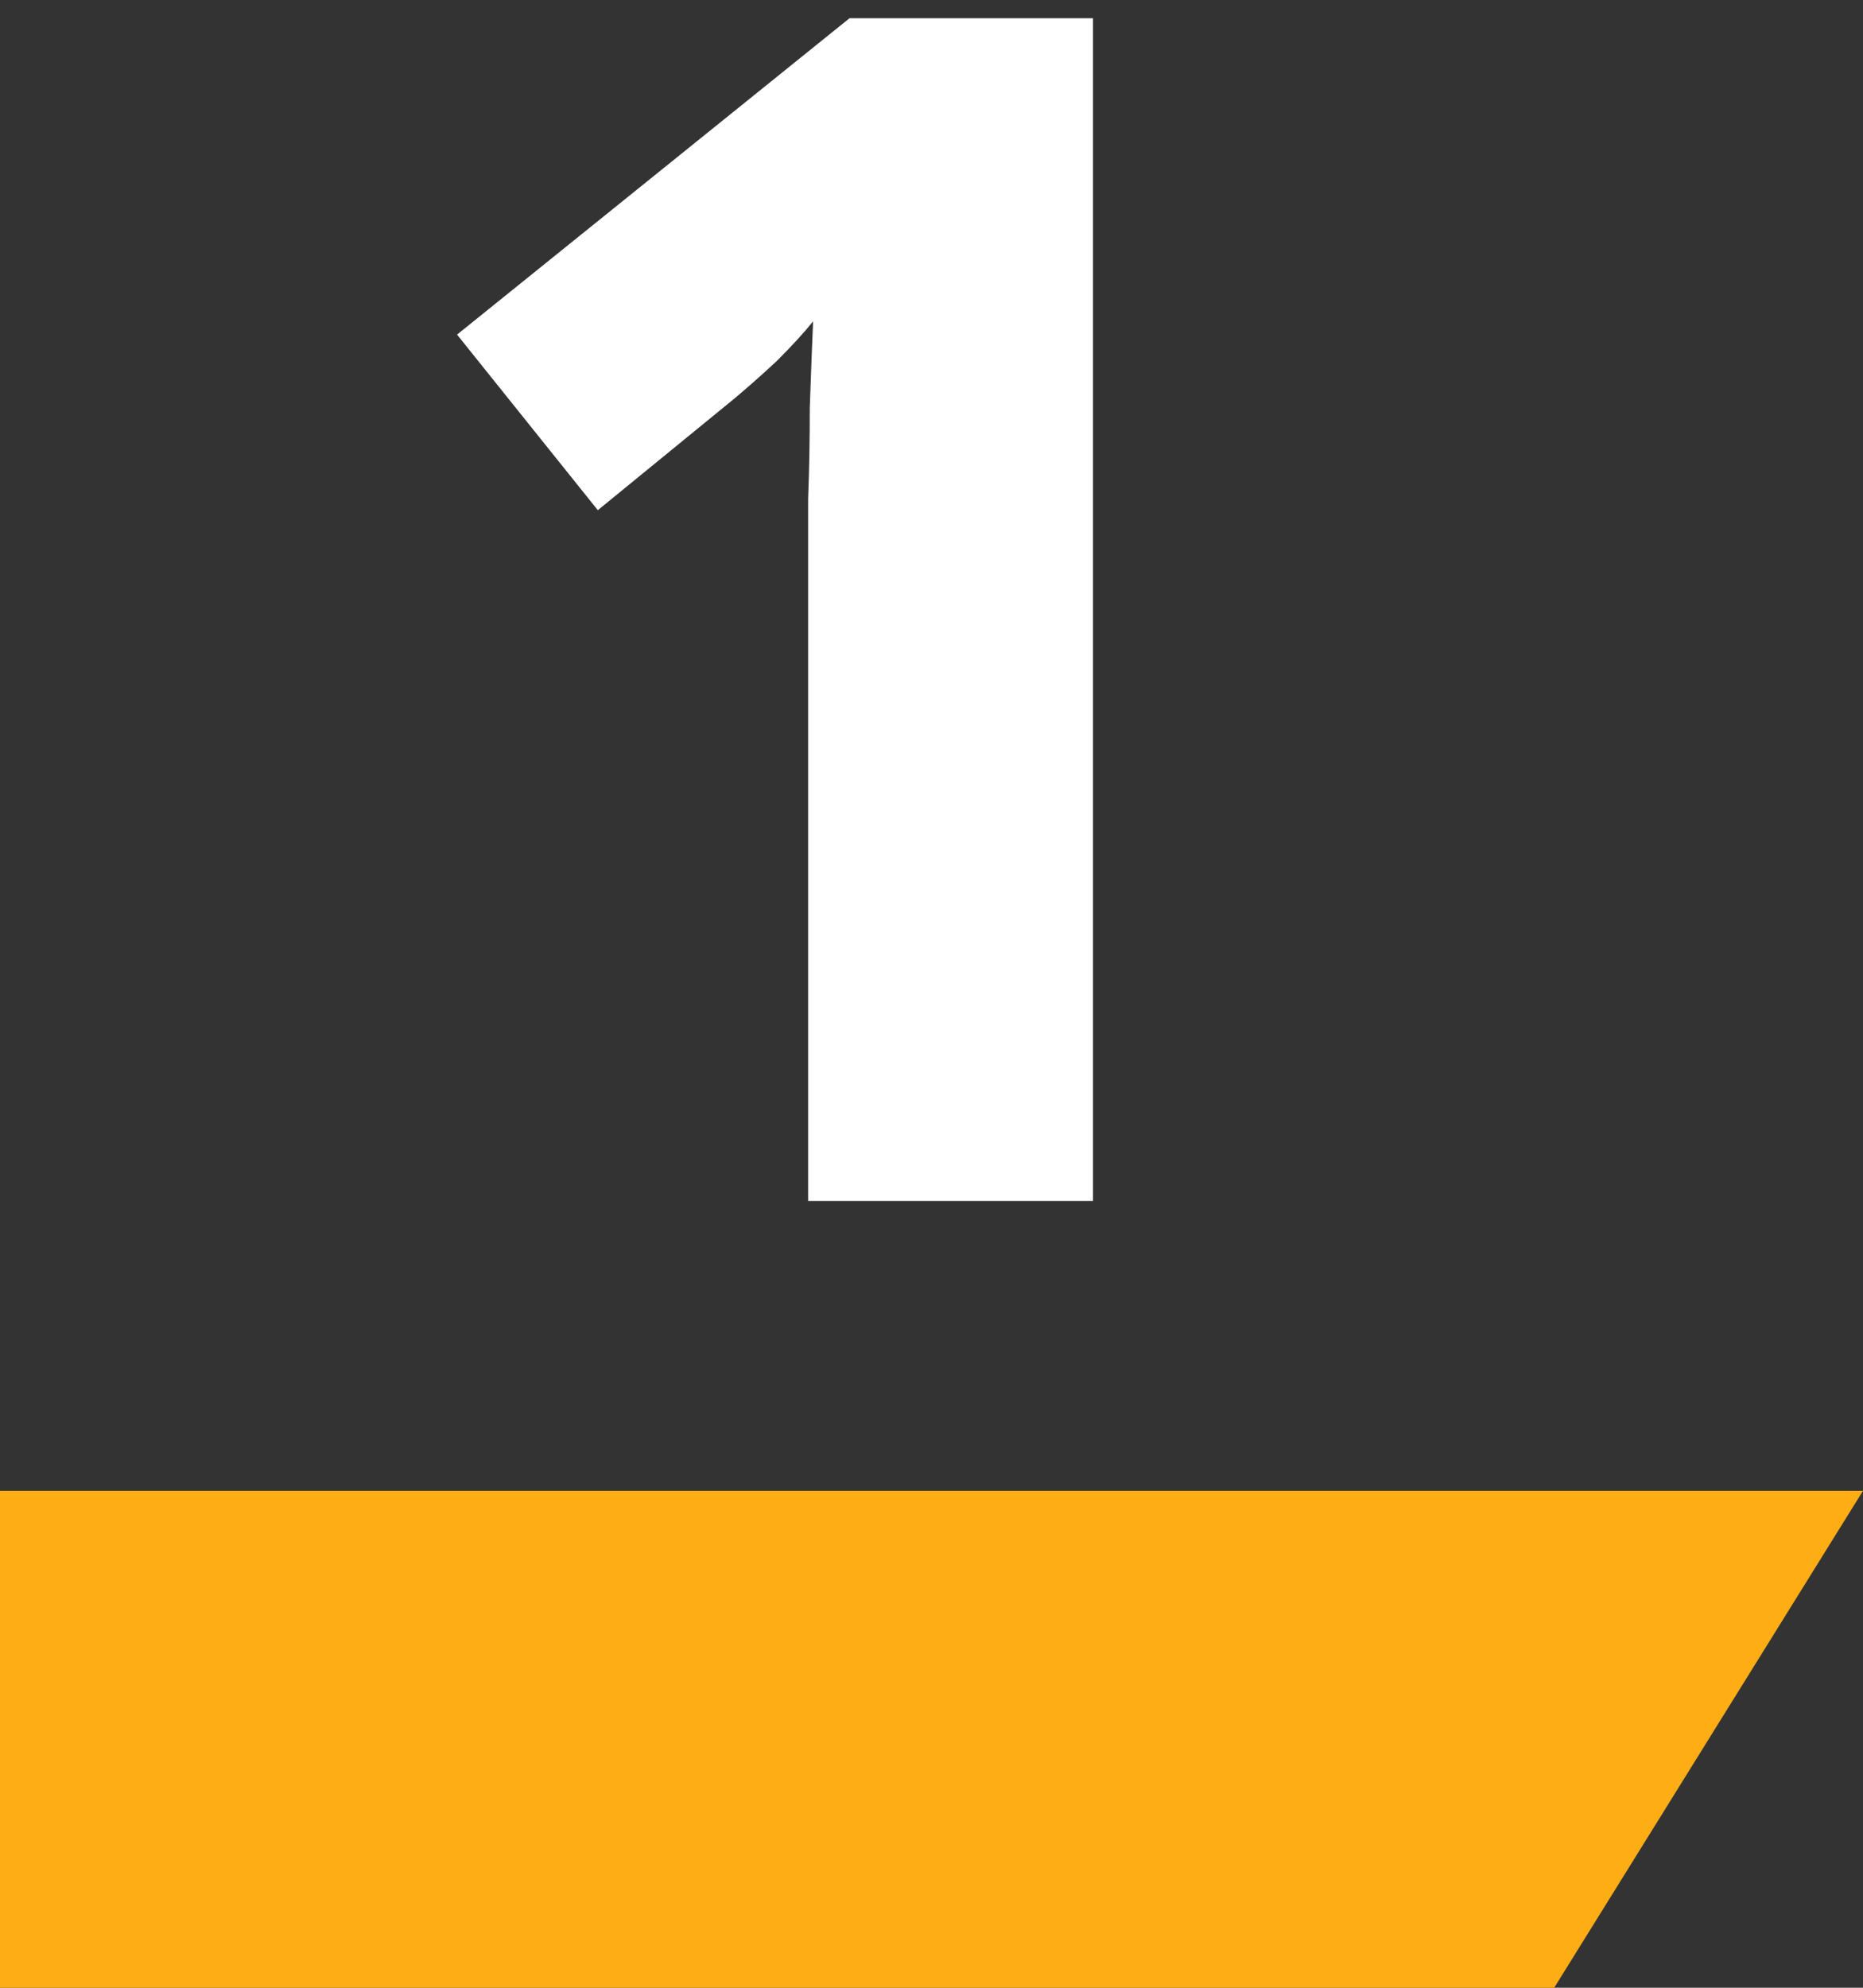
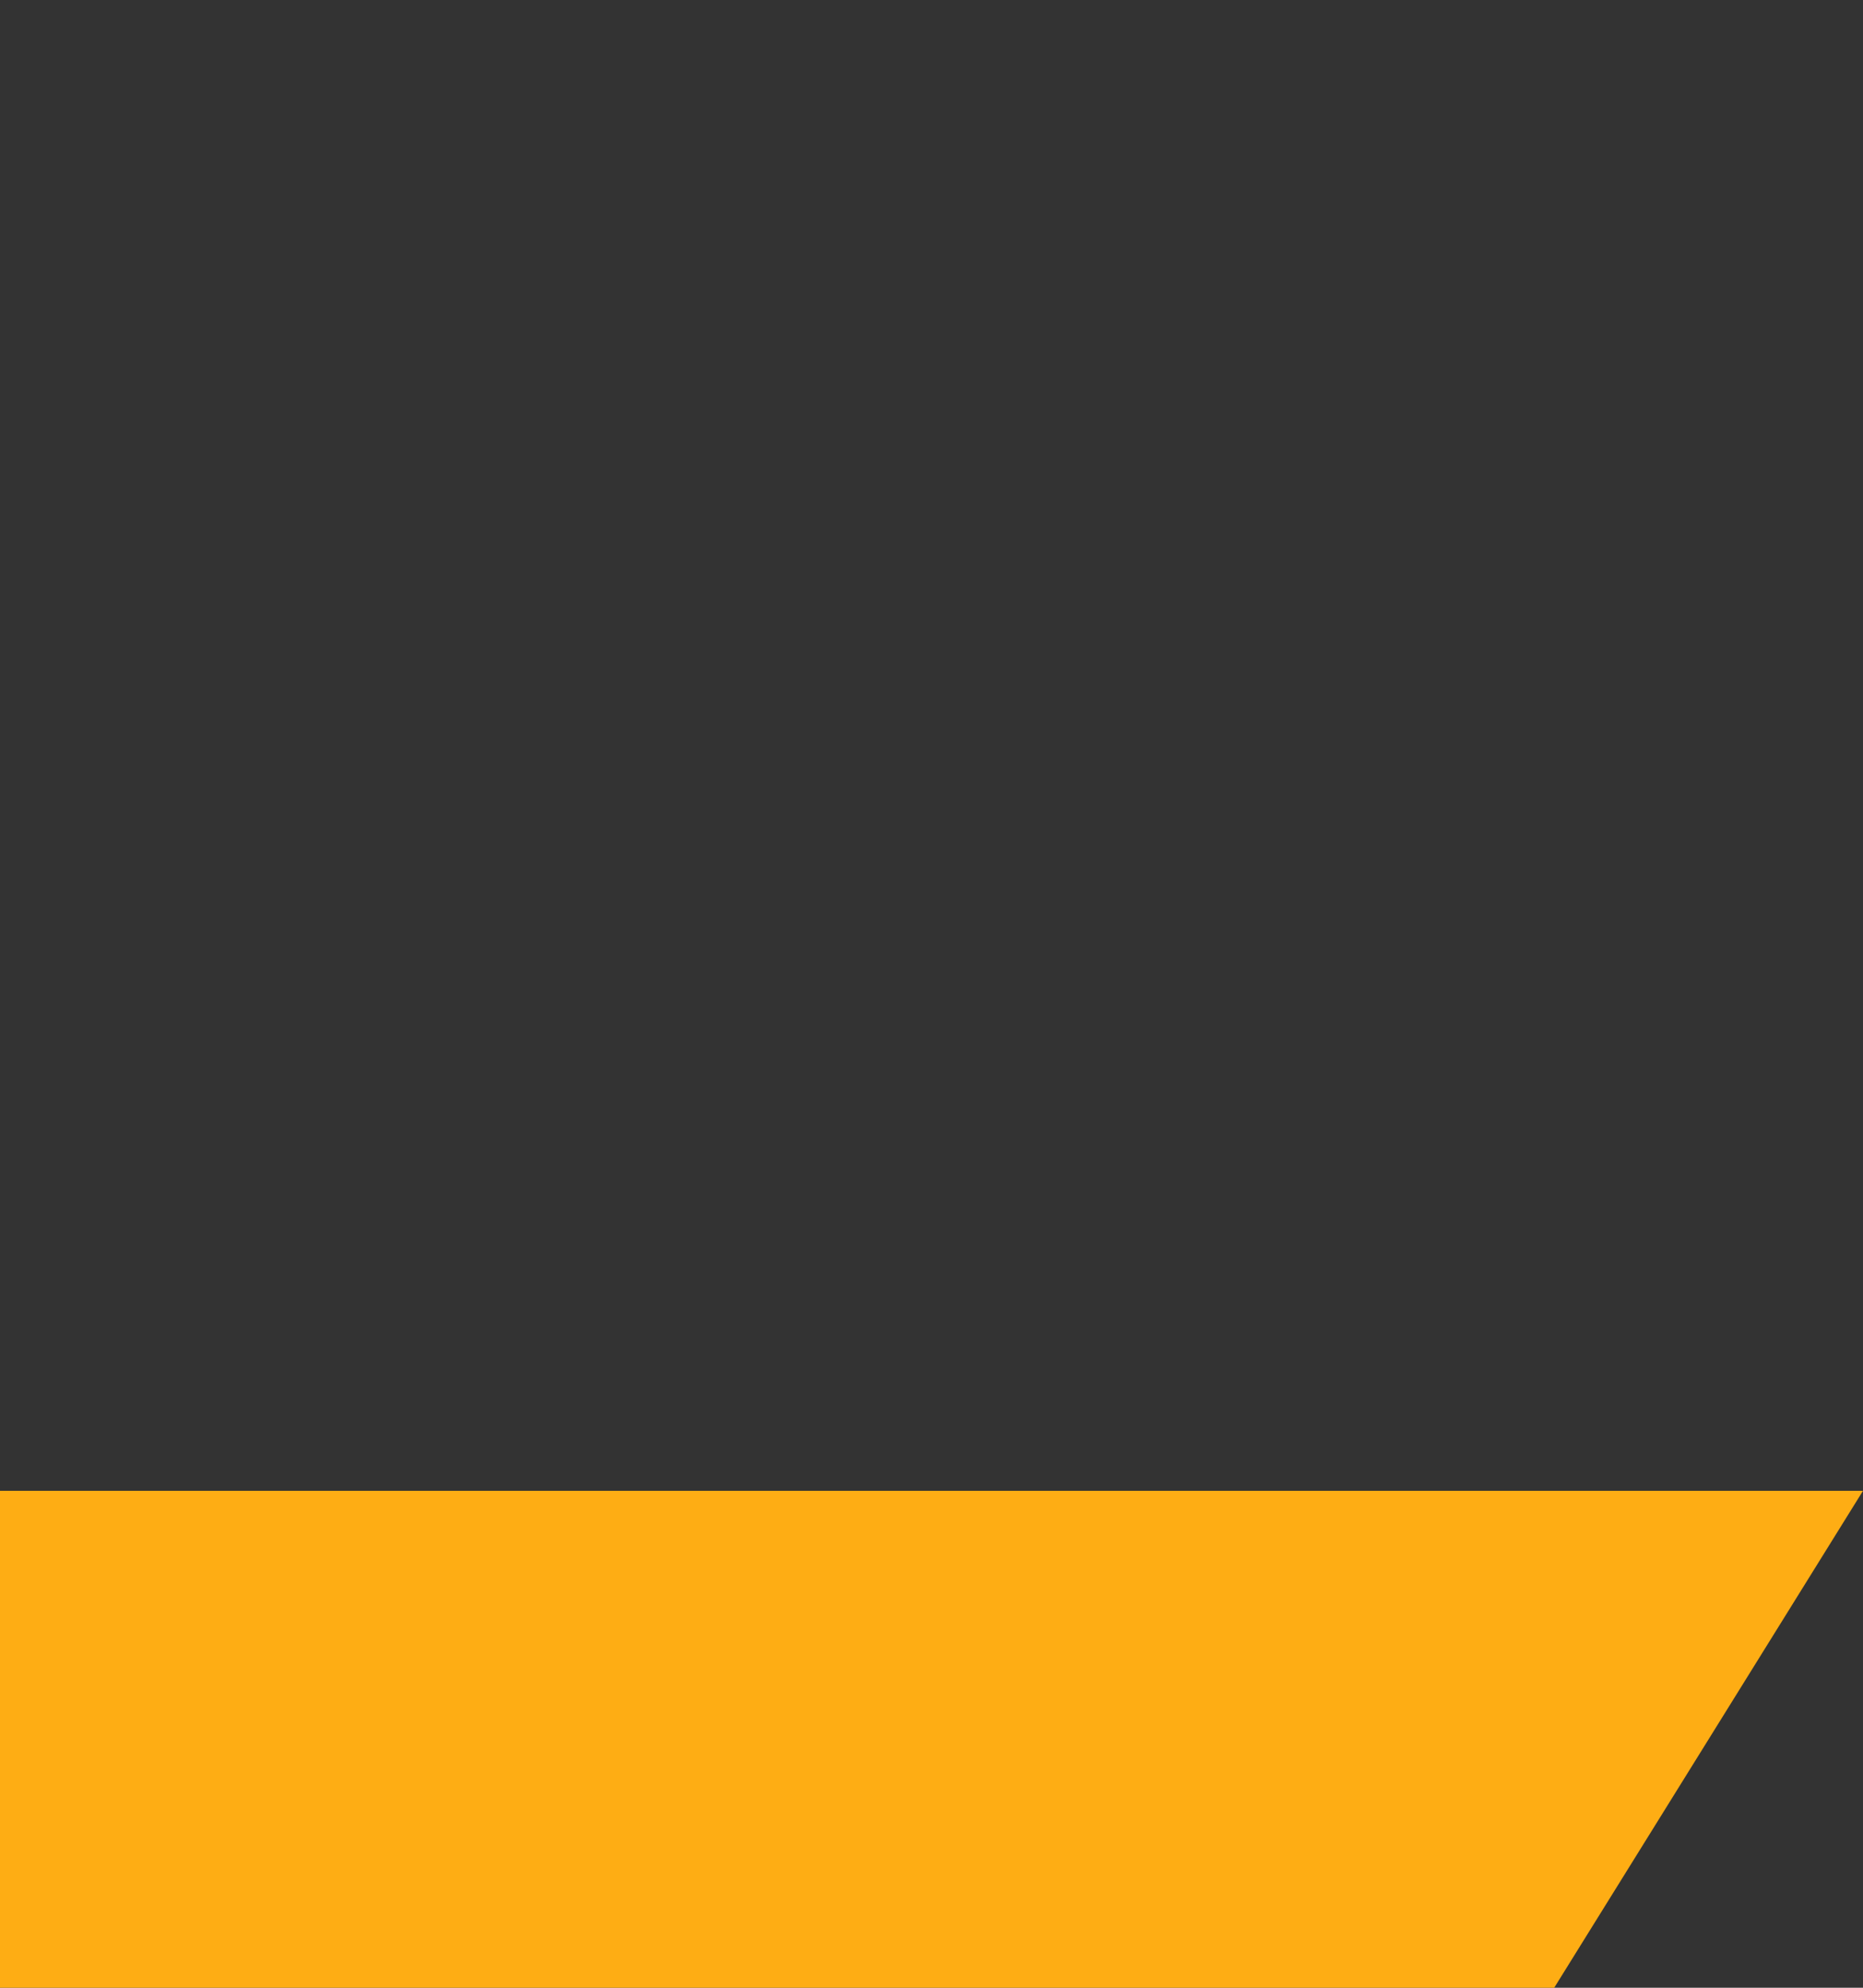
<svg xmlns="http://www.w3.org/2000/svg" width="45" height="48" viewBox="0 0 45 48" fill="none">
  <rect x="0" y="0" width="45" height="48" fill="#333333" stroke="none" />
  <path d="M45 36H0V48H37.541L45 36Z" fill="#FEAD14" />
-   <path d="M26.4 29H19.52V13.6C19.52 13.227 19.52 12.707 19.52 12.04C19.547 11.347 19.56 10.613 19.56 9.84C19.587 9.067 19.613 8.373 19.64 7.76C19.427 8.027 19.133 8.347 18.76 8.72C18.387 9.067 18.04 9.373 17.72 9.64L14.44 12.32L11.04 8.08L20.52 0.44H26.4V29Z" fill="white" />
</svg>